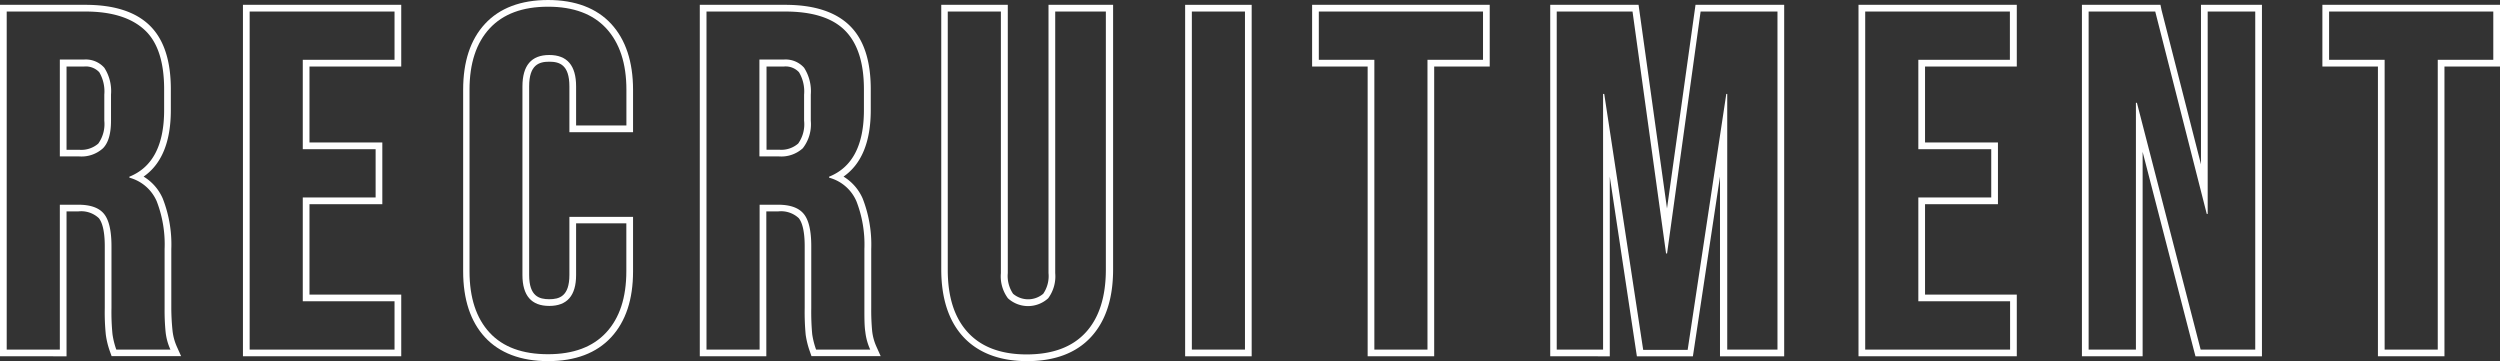
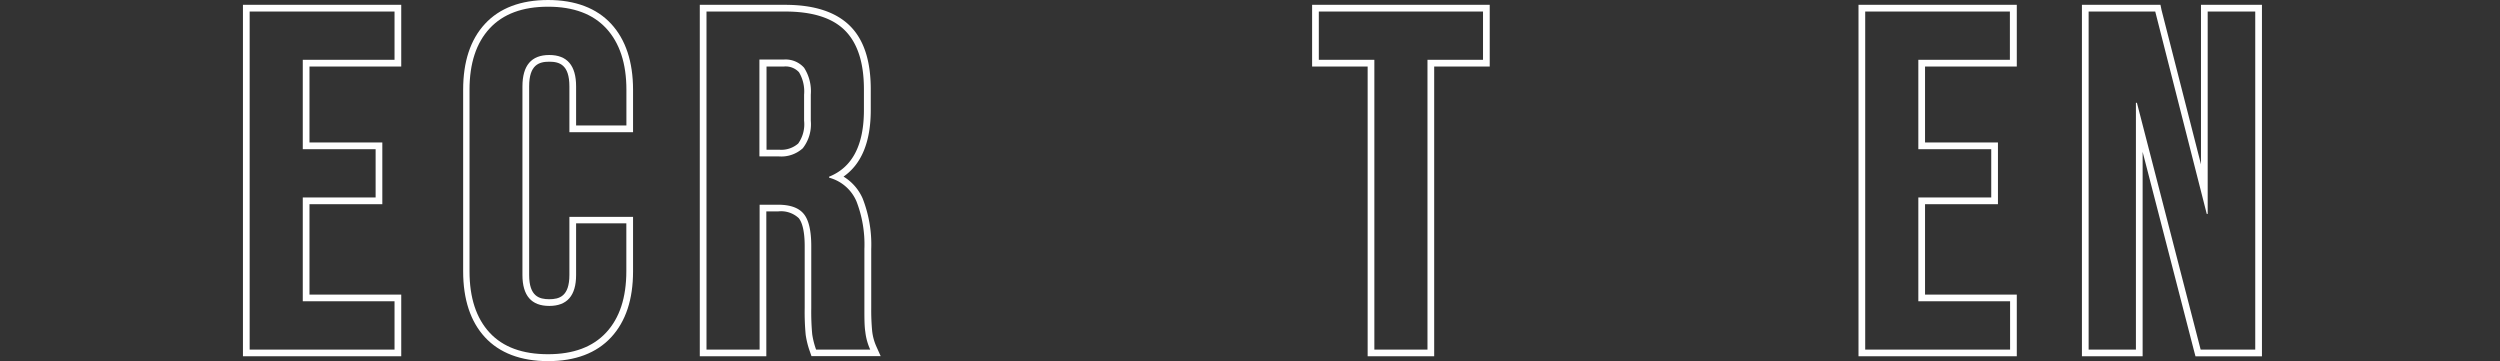
<svg xmlns="http://www.w3.org/2000/svg" viewBox="0 0 372.72 53.84">
  <rect x="0" y="0" width="372.72" height="53.84" fill="#333333" stroke="none" />
  <defs>
    <style>.cls-1{fill:#fff;}</style>
  </defs>
  <g id="レイヤー_2" data-name="レイヤー 2">
    <g id="レイヤー_1-2" data-name="レイヤー 1">
-       <path class="cls-1" d="M12.74,1.72c4.07,0,7,1,8.92,2.84s2.81,4.82,2.81,8.75v3.1q0,7.85-5.18,9.93v.15A6.18,6.18,0,0,1,23.36,30a17.77,17.77,0,0,1,1.18,7.12V46a32.5,32.5,0,0,0,.15,3.49,8.39,8.39,0,0,0,.72,2.63H17.34a11.68,11.68,0,0,1-.57-2.3,33.35,33.35,0,0,1-.15-3.89V36.71c0-2.3-.37-3.91-1.11-4.82s-2-1.37-3.85-1.37H8.92v21.6H1V1.72H12.74M8.92,23.32H11.8a4.77,4.77,0,0,0,3.56-1.22c.8-.82,1.19-2.19,1.19-4.11V14.1a6.4,6.4,0,0,0-1-4,3.69,3.69,0,0,0-3.06-1.22H8.92v14.4M12.74.72H0v52.4H9.92V31.52h1.74a3.84,3.84,0,0,1,3.07,1c.41.5.89,1.63.89,4.19v9.22a32.78,32.78,0,0,0,.16,4,12.31,12.31,0,0,0,.62,2.5l.24.67H27l-.63-1.41a7.88,7.88,0,0,1-.64-2.32A33.6,33.6,0,0,1,25.54,46V37.14a18.73,18.73,0,0,0-1.27-7.53,7.12,7.12,0,0,0-2.86-3.28c2.7-1.87,4.06-5.2,4.06-9.92v-3.1c0-4.19-1-7.37-3.09-9.45S17.07.72,12.74.72ZM9.92,9.92h2.6a2.74,2.74,0,0,1,2.28.85,5.63,5.63,0,0,1,.75,3.33V18a5,5,0,0,1-.9,3.41,3.86,3.86,0,0,1-2.85.92H9.92V9.92Z" />
      <path class="cls-1" d="M58.82,1.72v7.2H45.14V22.24H56v7.2H45.14V44.92H58.82v7.2H37.22V1.72h21.6m1-1H36.22v52.4h23.6v-9.2H46.14V30.44H57v-9.2H46.14V9.92H59.82V.72Z" />
      <path class="cls-1" d="M81.71,1c3.79,0,6.69,1.08,8.68,3.24s3,5.21,3,9.14v5.33H85.89V12.88q0-4.68-4-4.68t-4,4.68V41q0,4.61,4,4.61t4-4.61v-7.7h7.49v7.13q0,5.9-3,9.14c-2,2.16-4.89,3.24-8.68,3.24S75,51.76,73,49.6s-3-5.21-3-9.14V13.38q0-5.9,3-9.14T81.71,1m0-1c-4.06,0-7.23,1.2-9.41,3.56s-3.25,5.65-3.25,9.82V40.46c0,4.17,1.09,7.48,3.25,9.82s5.35,3.56,9.41,3.56,7.23-1.2,9.41-3.56,3.26-5.65,3.26-9.82V32.33H84.89V41c0,3.18-1.5,3.61-3,3.61s-3-.43-3-3.61V12.88c0-3.24,1.49-3.68,3-3.68s3,.44,3,3.68v6.83h9.49V13.38c0-4.17-1.1-7.48-3.26-9.82S85.78,0,81.71,0Z" />
      <path class="cls-1" d="M117.06,1.72q6.12,0,8.93,2.84t2.81,8.75v3.1q0,7.85-5.19,9.93v.15A6.16,6.16,0,0,1,127.68,30a17.75,17.75,0,0,1,1.19,7.12V46c0,1.44,0,2.6.14,3.49a8.69,8.69,0,0,0,.73,2.63h-8.07a11.74,11.74,0,0,1-.58-2.3,36.62,36.62,0,0,1-.14-3.89V36.71c0-2.3-.37-3.91-1.12-4.82s-2-1.37-3.85-1.37h-2.73v21.6h-7.92V1.72h11.73m-3.81,21.6h2.88a4.77,4.77,0,0,0,3.56-1.22A5.82,5.82,0,0,0,120.88,18V14.1a6.47,6.47,0,0,0-1-4,3.69,3.69,0,0,0-3.06-1.22h-3.6v14.4M117.06.72H104.33v52.4h9.92V31.52H116a3.86,3.86,0,0,1,3.08,1c.41.5.89,1.63.89,4.19v9.22a35.83,35.83,0,0,0,.15,4,12.9,12.9,0,0,0,.63,2.5l.23.67h10.32l-.63-1.41a7.67,7.67,0,0,1-.64-2.32,33.32,33.32,0,0,1-.14-3.39V37.14a18.91,18.91,0,0,0-1.27-7.53,7.17,7.17,0,0,0-2.86-3.28c2.69-1.87,4.06-5.2,4.06-9.92v-3.1c0-4.19-1-7.37-3.1-9.45S121.4.72,117.06.72Zm-2.81,9.2h2.6a2.7,2.7,0,0,1,2.27.85,5.55,5.55,0,0,1,.76,3.33V18A4.94,4.94,0,0,1,119,21.4a3.83,3.83,0,0,1-2.84.92h-1.88V9.92Z" />
-       <path class="cls-1" d="M164.87,1.72V40.17q0,6.12-3,9.39t-8.79,3.28q-5.76,0-8.78-3.28t-3-9.39V1.72h7.92v39a5.49,5.49,0,0,0,1.05,3.75,4.45,4.45,0,0,0,6,0,5.49,5.49,0,0,0,1.05-3.75v-39h7.63m1-1h-9.63v40a4.67,4.67,0,0,1-.79,3.08,3.48,3.48,0,0,1-4.49,0,4.73,4.73,0,0,1-.79-3.08V.72h-9.92V40.17c0,4.32,1.11,7.71,3.3,10.07s5.4,3.6,9.51,3.6,7.32-1.21,9.52-3.6,3.29-5.75,3.29-10.07V.72Z" />
-       <path class="cls-1" d="M185.61,1.72v50.4h-7.92V1.72h7.92m1-1h-9.92v52.4h9.92V.72Z" />
      <path class="cls-1" d="M221.1,1.72v7.2h-8.28v43.2H204.9V8.92h-8.28V1.72H221.1m1-1H195.62v9.2h8.28v43.2h9.92V9.92h8.28V.72Z" />
-       <path class="cls-1" d="M265,1.72v50.4h-7.49V14h-.14l-5.76,38.16h-6.63L239.17,14H239V52.12h-6.91V1.72h11.3l5,36.07h.15l5-36.07H265m1-1H252.78l-.12.86-4.13,29.5-4.12-29.5-.12-.86H231.12v52.4H240V26.34l3.91,25.93.13.85h8.35l.13-.85,3.91-25.94V53.12H266V.72Z" />
      <path class="cls-1" d="M299.65,1.72v7.2H286V22.24h10.87v7.2H286V44.92h13.68v7.2h-21.6V1.72h21.6m1-1h-23.6v52.4h23.6v-9.2H287V30.44h10.87v-9.2H287V9.92h13.68V.72Z" />
      <path class="cls-1" d="M336.23,1.72v50.4h-8.14l-9.5-36.79h-.15V52.12h-7.05V1.72h9.93L329,31.89h.14V1.72h7.06m1-1h-9.06V24.5l-5.88-23L322.1.72H310.39v52.4h9.05V22.64l7.68,29.73.2.75h9.91V.72Z" />
-       <path class="cls-1" d="M371.72,1.72v7.2h-8.28v43.2h-7.92V8.92h-8.28V1.72h24.48m1-1H346.24v9.2h8.28v43.2h9.92V9.92h8.28V.72Z" />
    </g>
  </g>
</svg>